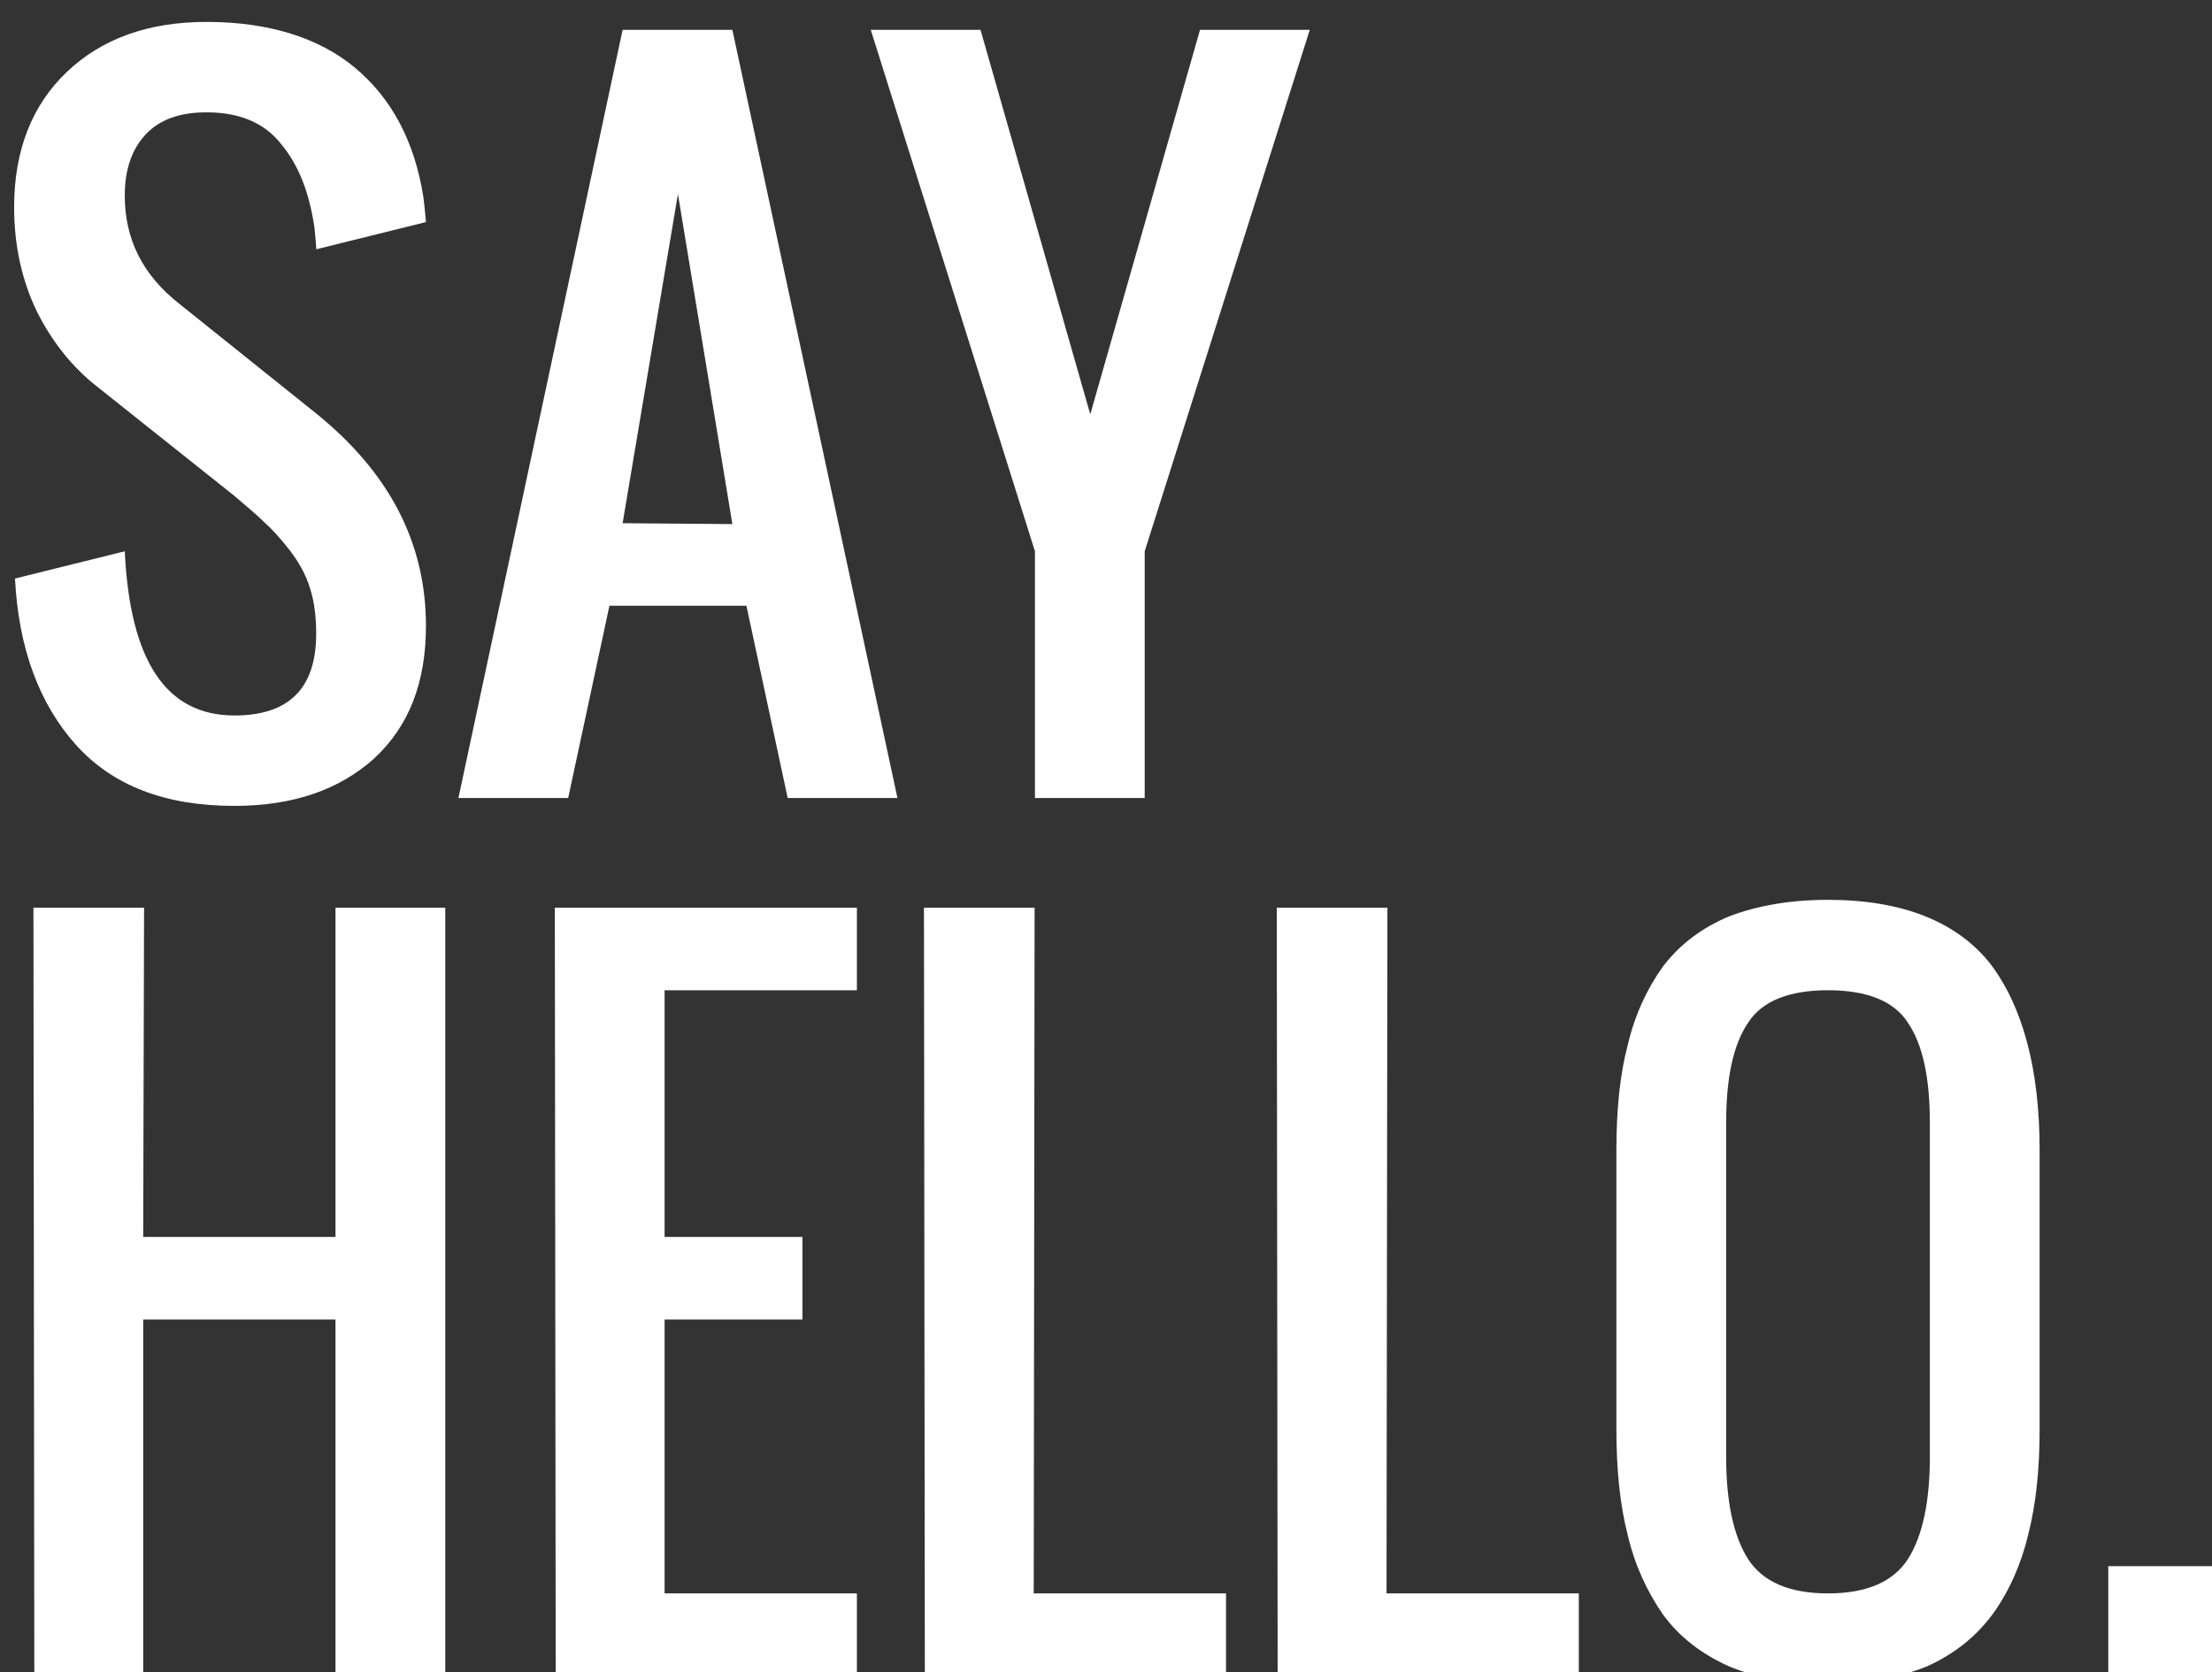
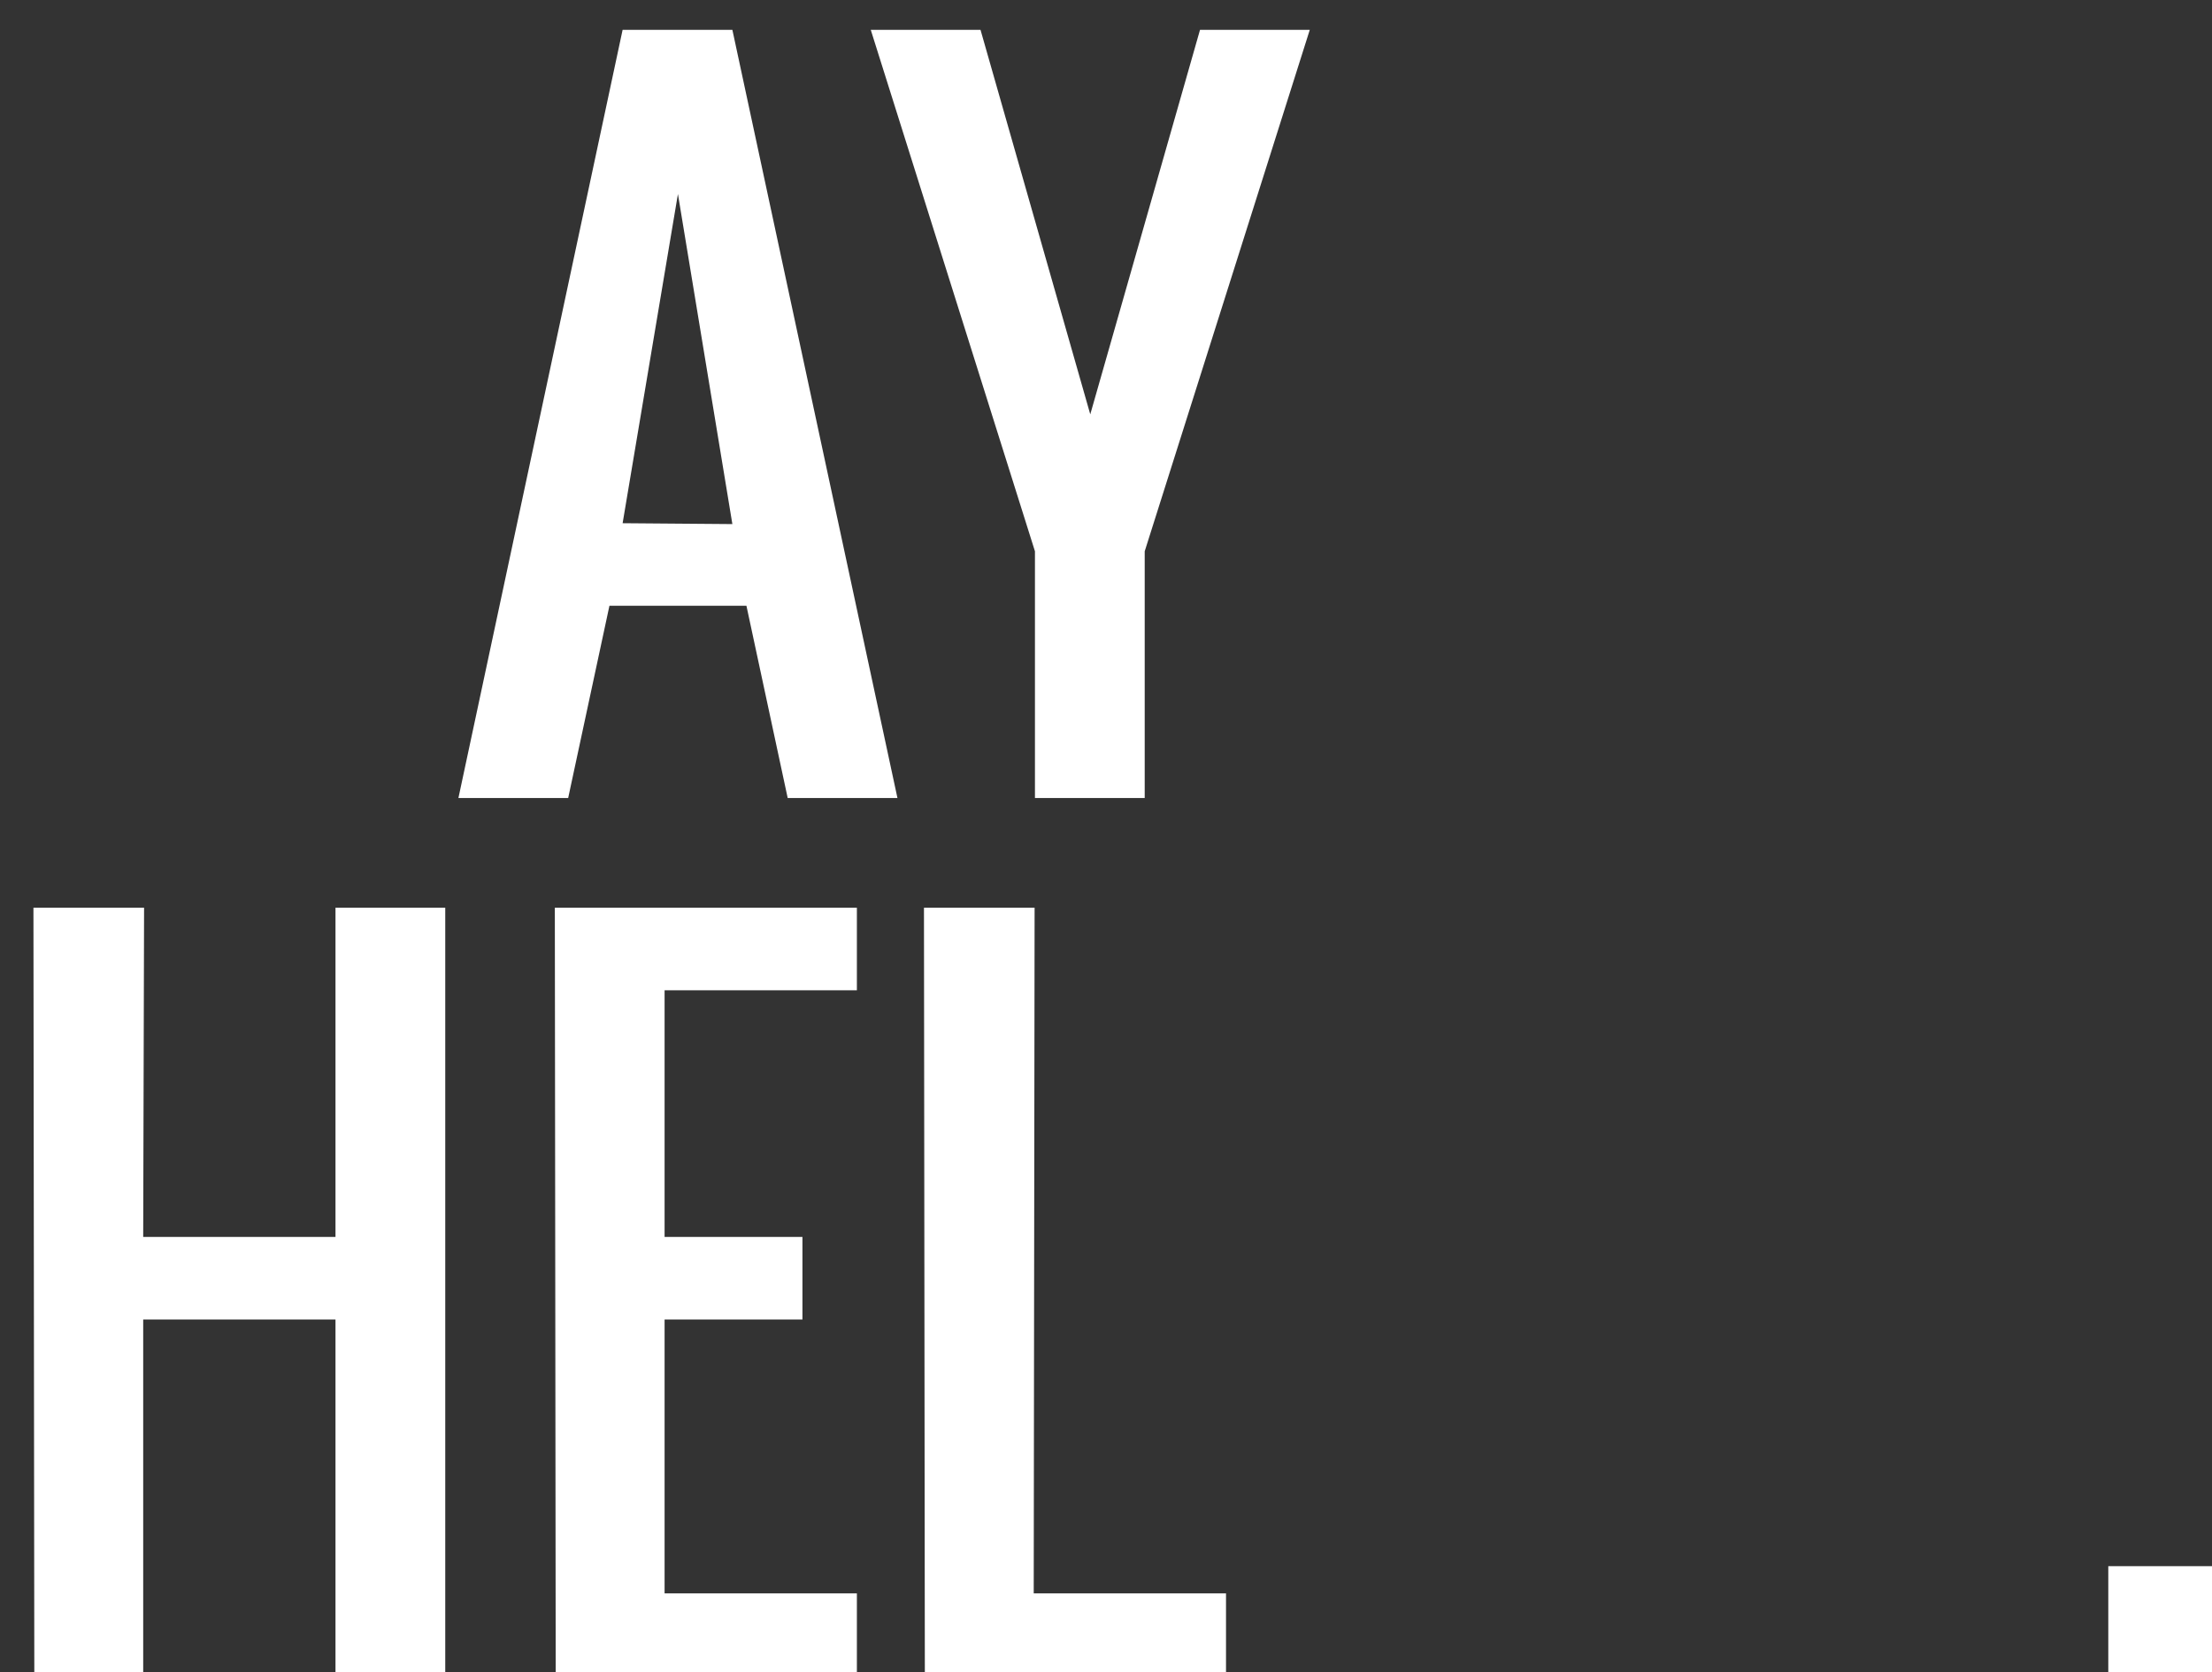
<svg xmlns="http://www.w3.org/2000/svg" width="100%" height="100%" viewBox="0 0 82 62" version="1.1" xml:space="preserve" style="fill-rule:evenodd;clip-rule:evenodd;stroke-linejoin:round;stroke-miterlimit:2;">
  <rect x="0" y="0" width="82" height="62" fill="#333333" stroke="none" />
  <g transform="matrix(0.651,0,0,0.651,-5942.82,-10029.6)">
    <g transform="matrix(50,0,0,50,9127.56,15451.9)">
-       <path d="M0.291,0.009c-0.079,-0 -0.139,-0.023 -0.181,-0.07c-0.041,-0.046 -0.065,-0.109 -0.069,-0.189l0.125,-0.031c0.006,0.125 0.047,0.187 0.125,0.187c0.062,0 0.093,-0.031 0.093,-0.093c0,-0.019 -0.002,-0.036 -0.007,-0.052c-0.005,-0.016 -0.013,-0.03 -0.023,-0.043c-0.011,-0.014 -0.02,-0.024 -0.029,-0.032c-0.008,-0.008 -0.02,-0.018 -0.034,-0.03l-0.157,-0.125c-0.028,-0.022 -0.051,-0.051 -0.068,-0.085c-0.017,-0.035 -0.026,-0.075 -0.026,-0.119c0,-0.064 0.02,-0.116 0.06,-0.154c0.04,-0.038 0.093,-0.057 0.159,-0.057c0.071,0 0.128,0.018 0.169,0.052c0.042,0.035 0.068,0.084 0.078,0.147c0.001,0.007 0.002,0.017 0.003,0.029l-0.125,0.031c-0,-0.006 -0.001,-0.014 -0.002,-0.025c-0.006,-0.04 -0.018,-0.071 -0.038,-0.095c-0.019,-0.024 -0.047,-0.036 -0.085,-0.036c-0.03,-0 -0.053,0.008 -0.069,0.025c-0.016,0.017 -0.024,0.04 -0.024,0.07c-0,0.049 0.02,0.09 0.062,0.123l0.156,0.125c0.084,0.068 0.125,0.148 0.125,0.242c0,0.064 -0.019,0.114 -0.059,0.151c-0.04,0.036 -0.093,0.054 -0.159,0.054Z" style="fill:#fff;fill-rule:nonzero;" />
-     </g>
+       </g>
    <g transform="matrix(50,0,0,50,9154.46,15451.9)">
      <path d="M0.195,-0.313l0.125,0.001l-0.062,-0.376l-0.063,0.375Zm-0.187,0.313l0.187,-0.875l0.125,0l0.188,0.875l-0.125,-0l-0.047,-0.219l-0.156,0l-0.047,0.219l-0.125,-0Z" style="fill:#fff;fill-rule:nonzero;" />
    </g>
    <g transform="matrix(50,0,0,50,9178.39,15451.9)">
      <path d="M0.186,-0l0,-0.281l-0.187,-0.594l0.125,0l0.125,0.438l0.125,-0.438l0.125,0l-0.188,0.594l0,0.281l-0.125,-0Z" style="fill:#fff;fill-rule:nonzero;" />
    </g>
    <g transform="matrix(50,0,0,50,9127.56,15501.9)">
      <path d="M0.063,-0l-0.001,-0.875l0.126,0l-0.001,0.375l0.219,0l0,-0.375l0.125,0l0,0.875l-0.125,-0l0,-0.406l-0.219,-0l0,0.406l-0.125,-0Z" style="fill:#fff;fill-rule:nonzero;" />
    </g>
    <g transform="matrix(50,0,0,50,9157.25,15501.9)">
      <path d="M0.063,-0l-0.001,-0.875l0.344,0l0,0.094l-0.219,-0l0,0.281l0.157,0l-0,0.094l-0.157,-0l0,0.312l0.219,0l0,0.094l-0.344,0Z" style="fill:#fff;fill-rule:nonzero;" />
    </g>
    <g transform="matrix(50,0,0,50,9178.27,15501.9)">
      <path d="M0.063,-0l-0.001,-0.875l0.126,0l-0.001,0.781l0.219,0l0,0.094l-0.344,-0Z" style="fill:#fff;fill-rule:nonzero;" />
    </g>
    <g transform="matrix(50,0,0,50,9198.36,15501.9)">
-       <path d="M0.063,-0l-0.001,-0.875l0.126,0l-0.001,0.781l0.219,0l0,0.094l-0.344,-0Z" style="fill:#fff;fill-rule:nonzero;" />
-     </g>
+       </g>
    <g transform="matrix(50,0,0,50,9218.45,15501.9)">
-       <path d="M0.288,0.009c-0.044,-0 -0.082,-0.007 -0.113,-0.02c-0.031,-0.014 -0.056,-0.033 -0.075,-0.059c-0.018,-0.026 -0.032,-0.056 -0.04,-0.09c-0.009,-0.035 -0.013,-0.075 -0.013,-0.121l-0,-0.318c-0,-0.046 0.004,-0.086 0.013,-0.12c0.008,-0.034 0.022,-0.064 0.04,-0.089c0.019,-0.025 0.044,-0.044 0.075,-0.057c0.031,-0.012 0.069,-0.019 0.113,-0.019c0.085,0 0.147,0.025 0.185,0.073c0.037,0.049 0.056,0.12 0.056,0.212l0,0.318c0,0.045 -0.004,0.085 -0.013,0.12c-0.008,0.034 -0.022,0.065 -0.04,0.09c-0.019,0.026 -0.044,0.046 -0.075,0.06c-0.032,0.013 -0.069,0.02 -0.113,0.02Zm-0.091,-0.142c0.017,0.026 0.047,0.039 0.091,0.039c0.044,0 0.074,-0.013 0.091,-0.039c0.017,-0.027 0.025,-0.066 0.025,-0.117l0,-0.38c0,-0.051 -0.008,-0.089 -0.025,-0.114c-0.016,-0.025 -0.047,-0.037 -0.091,-0.037c-0.044,-0 -0.075,0.012 -0.091,0.037c-0.017,0.025 -0.025,0.063 -0.025,0.114l-0,0.38c-0,0.051 0.008,0.09 0.025,0.117Z" style="fill:#fff;fill-rule:nonzero;" />
-     </g>
+       </g>
    <g transform="matrix(50,0,0,50,9247.26,15501.9)">
      <rect x="0.031" y="-0.125" width="0.125" height="0.125" style="fill:#fff;fill-rule:nonzero;" />
    </g>
  </g>
</svg>